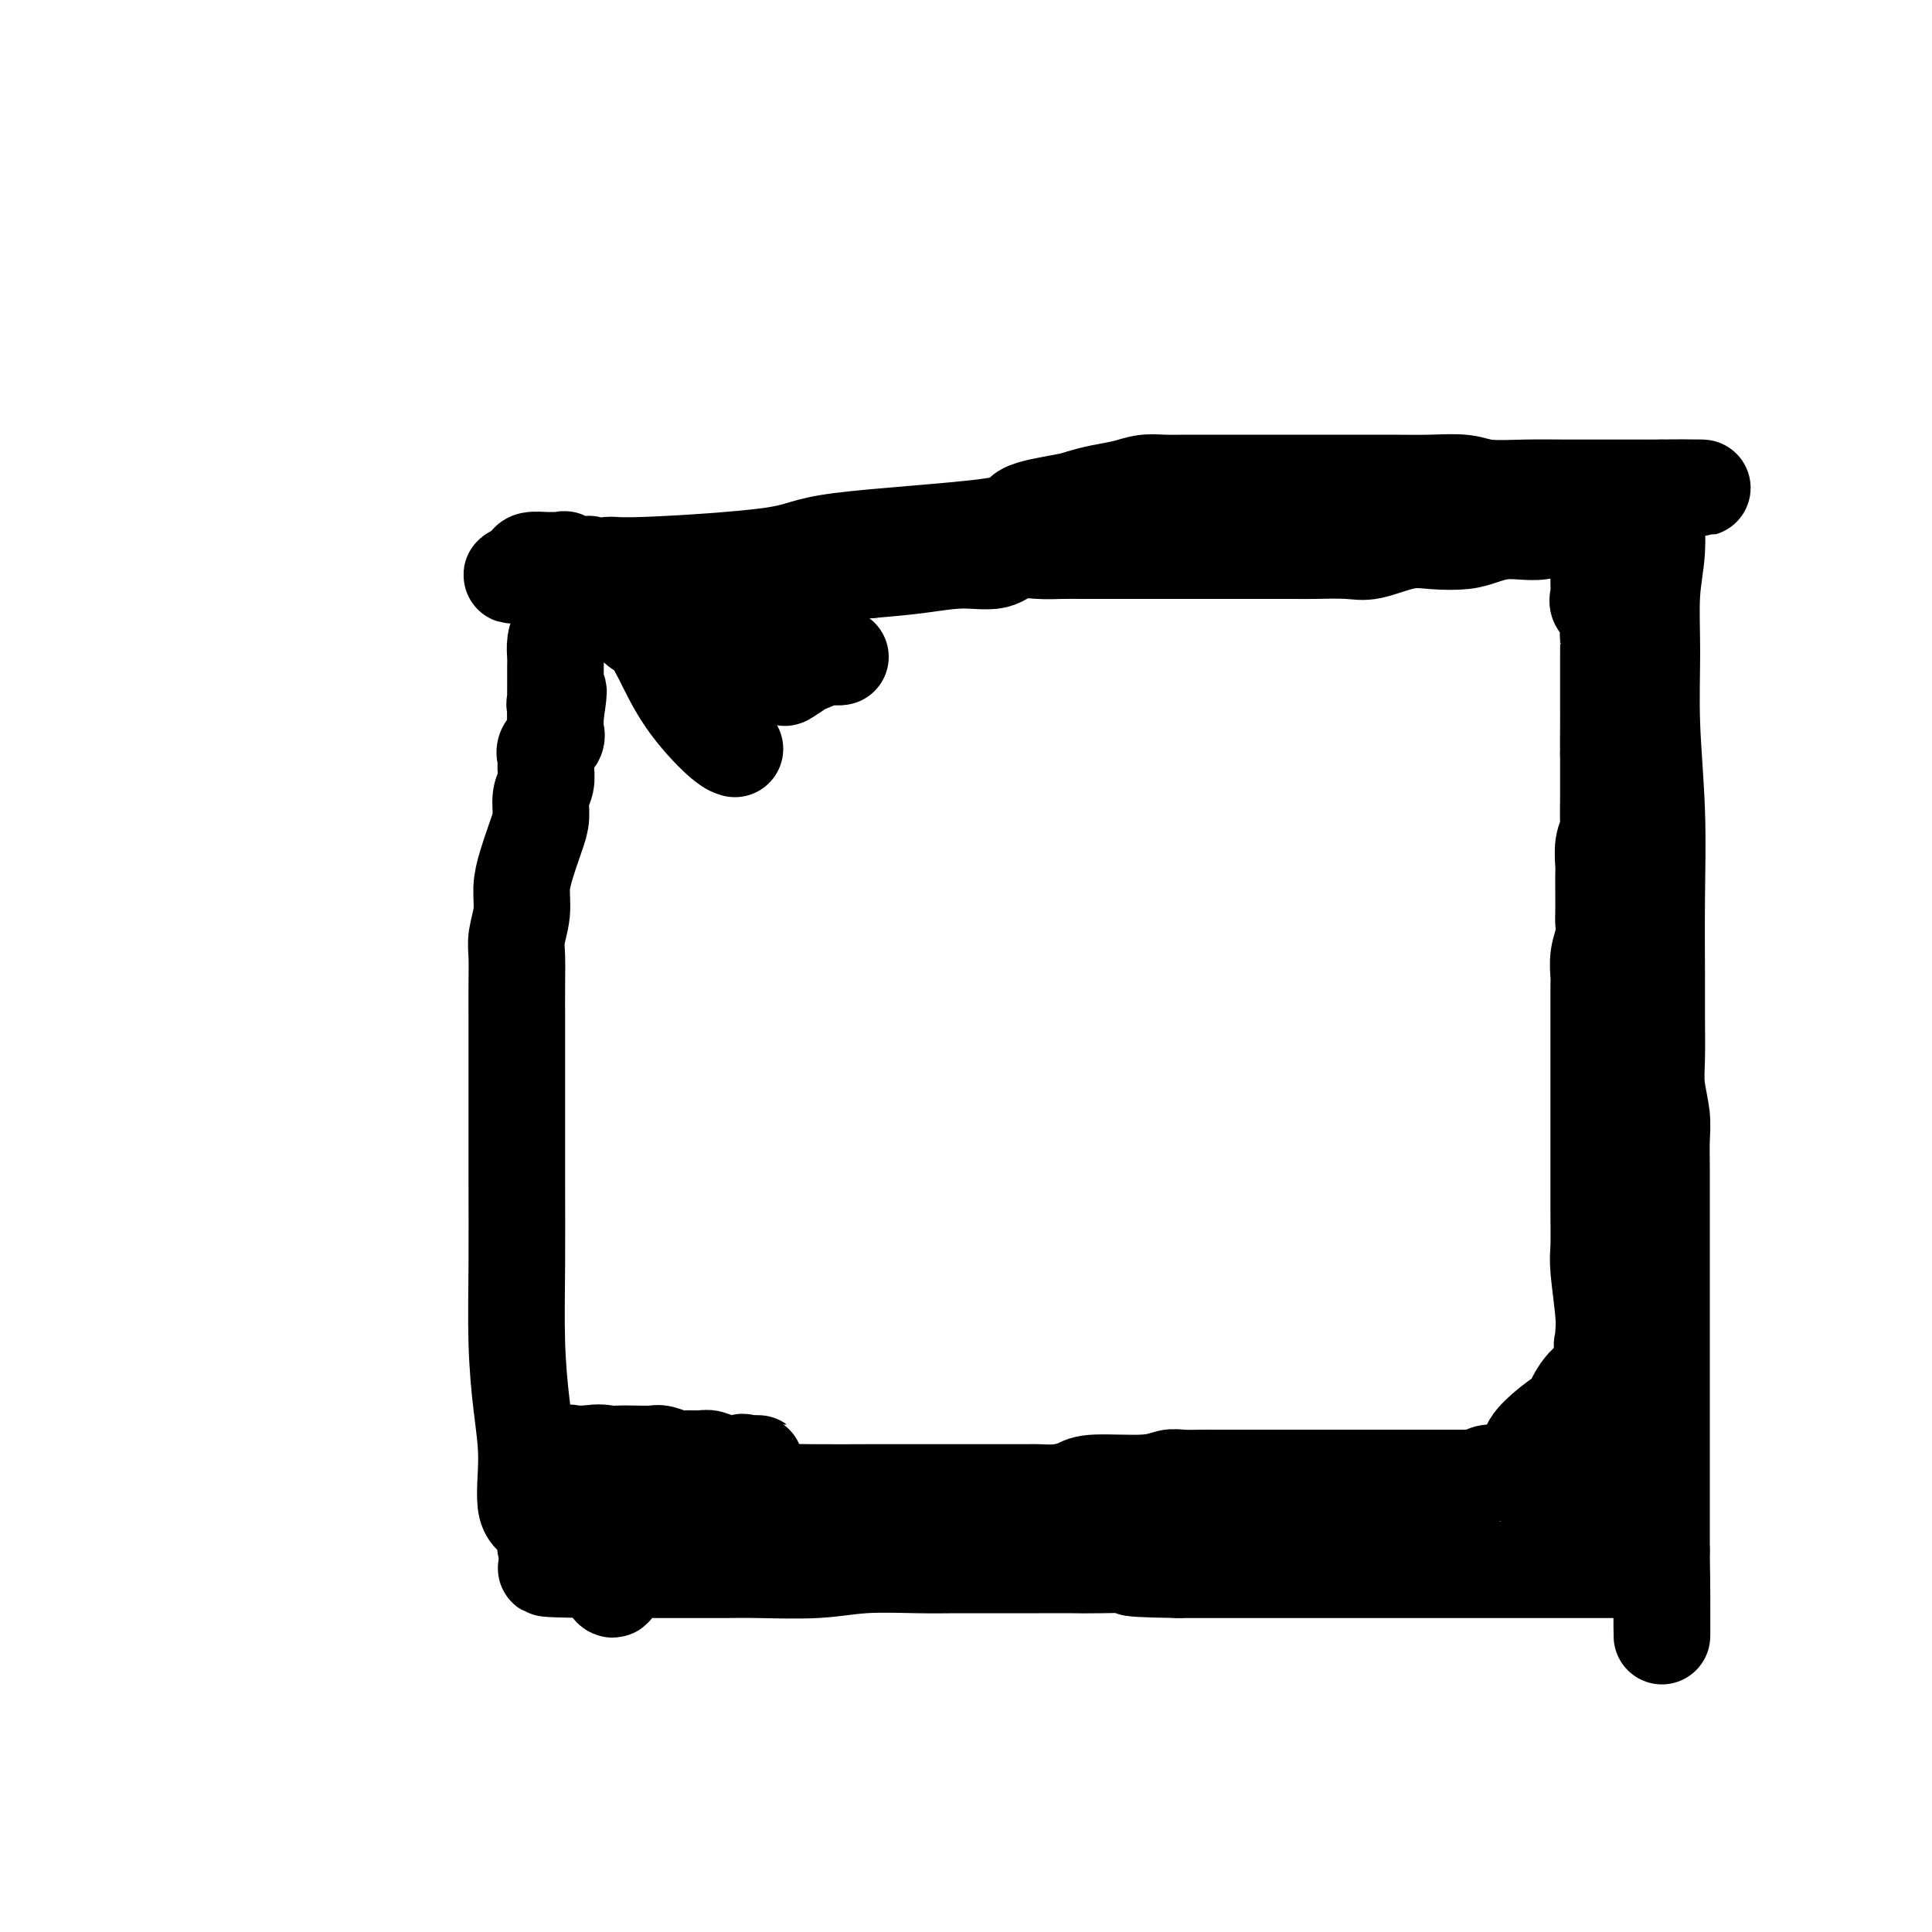
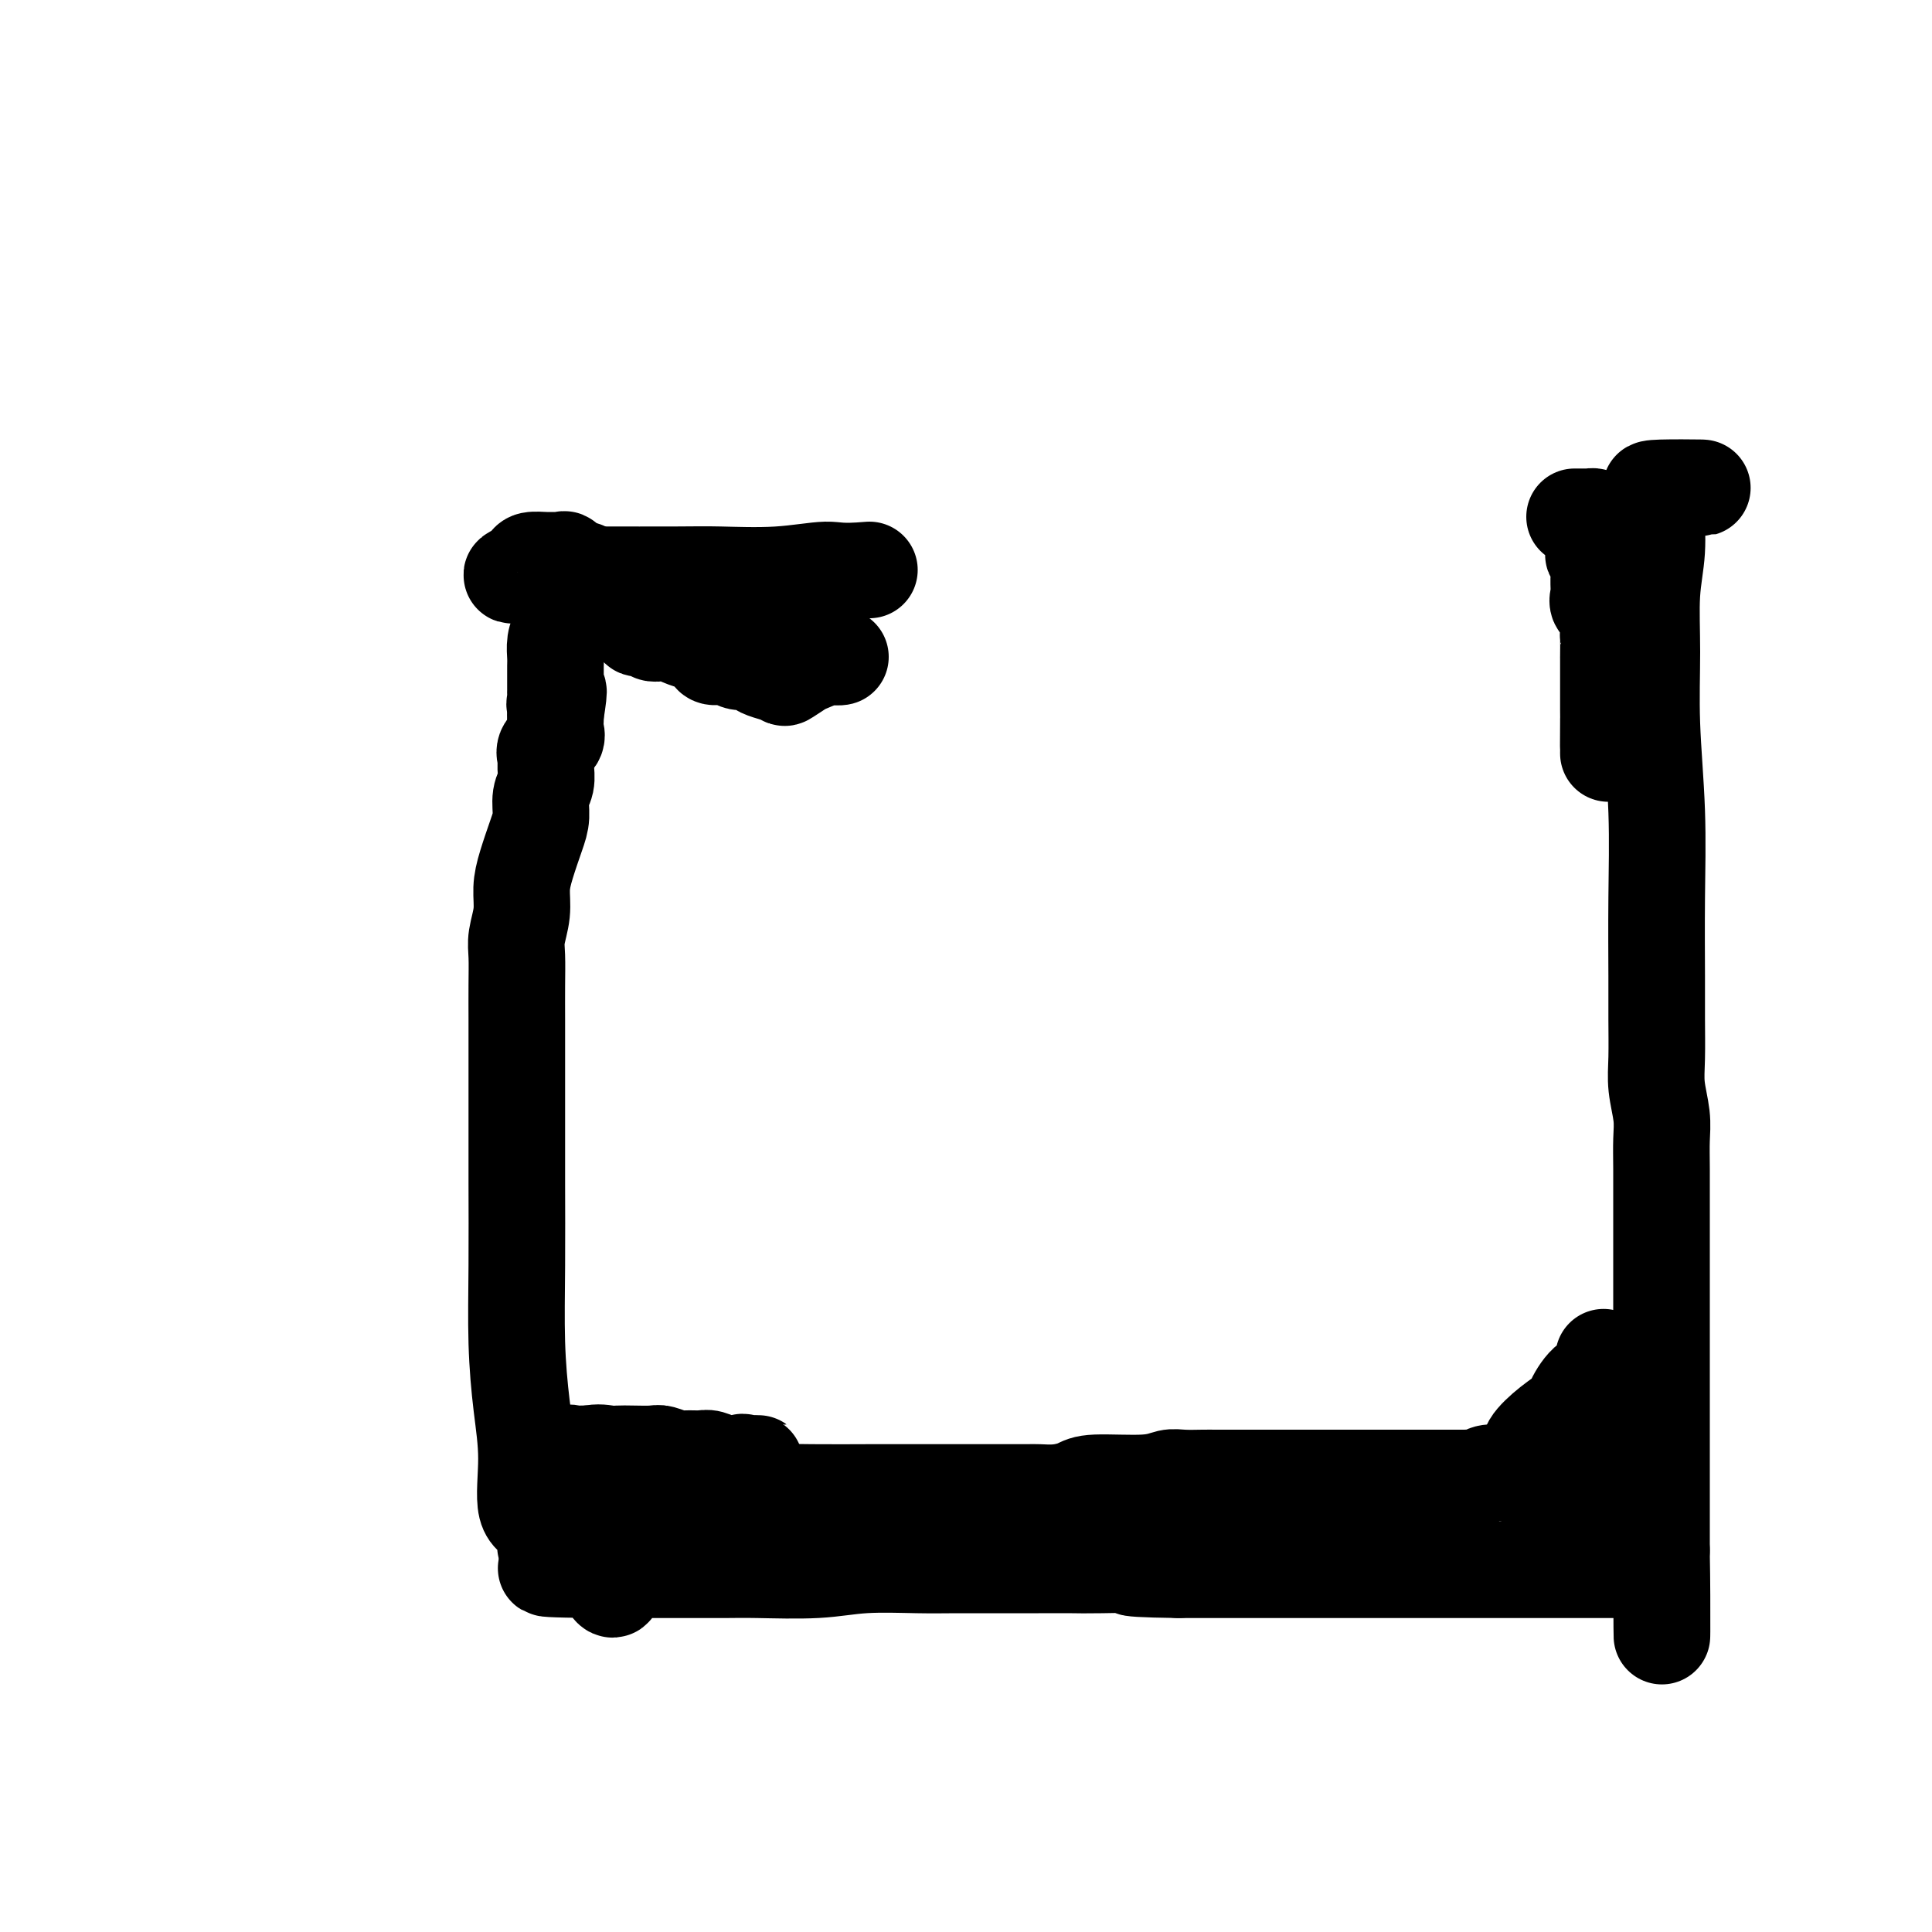
<svg xmlns="http://www.w3.org/2000/svg" viewBox="0 0 400 400" version="1.1">
  <g fill="none" stroke="#000000" stroke-width="20" stroke-linecap="round" stroke-linejoin="round">
    <path d="M114,320c-0.423,-0.056 -0.846,-0.113 -1,0c-0.154,0.113 -0.039,0.395 0,0c0.039,-0.395 0.001,-1.466 0,-2c-0.001,-0.534 0.036,-0.531 0,-1c-0.036,-0.469 -0.143,-1.409 -1,-2c-0.857,-0.591 -2.464,-0.834 -3,-3c-0.536,-2.166 0.000,-6.254 0,-10c-0.000,-3.746 -0.536,-7.149 -1,-11c-0.464,-3.851 -0.856,-8.150 -1,-13c-0.144,-4.850 -0.038,-10.251 0,-16c0.038,-5.749 0.010,-11.845 0,-17c-0.010,-5.155 -0.002,-9.369 0,-14c0.002,-4.631 -0.000,-9.679 0,-13c0.000,-3.321 0.004,-4.915 0,-7c-0.004,-2.085 -0.016,-4.661 0,-7c0.016,-2.339 0.059,-4.440 0,-6c-0.059,-1.560 -0.220,-2.577 0,-4c0.220,-1.423 0.819,-3.251 1,-5c0.181,-1.749 -0.058,-3.420 0,-5c0.058,-1.580 0.412,-3.069 1,-5c0.588,-1.931 1.411,-4.303 2,-6c0.589,-1.697 0.943,-2.720 1,-4c0.057,-1.280 -0.183,-2.818 0,-4c0.183,-1.182 0.789,-2.007 1,-3c0.211,-0.993 0.028,-2.153 0,-3c-0.028,-0.847 0.097,-1.383 0,-2c-0.097,-0.617 -0.418,-1.317 0,-2c0.418,-0.683 1.576,-1.348 2,-2c0.424,-0.652 0.114,-1.291 0,-2c-0.114,-0.709 -0.033,-1.488 0,-2c0.033,-0.512 0.016,-0.756 0,-1" />
    <path d="M115,148c1.238,-7.809 0.332,-4.330 0,-3c-0.332,1.330 -0.089,0.513 0,0c0.089,-0.513 0.024,-0.722 0,-1c-0.024,-0.278 -0.006,-0.626 0,-1c0.006,-0.374 0.001,-0.775 0,-1c-0.001,-0.225 0.002,-0.275 0,-1c-0.002,-0.725 -0.011,-2.126 0,-3c0.011,-0.874 0.040,-1.223 0,-2c-0.040,-0.777 -0.151,-1.984 0,-3c0.151,-1.016 0.563,-1.842 1,-3c0.437,-1.158 0.900,-2.649 1,-3c0.100,-0.351 -0.162,0.439 0,0c0.162,-0.439 0.747,-2.106 1,-3c0.253,-0.894 0.173,-1.013 0,-1c-0.173,0.013 -0.438,0.158 0,0c0.438,-0.158 1.581,-0.621 2,-1c0.419,-0.379 0.115,-0.676 0,-1c-0.115,-0.324 -0.041,-0.674 0,-1c0.041,-0.326 0.050,-0.626 0,-1c-0.050,-0.374 -0.157,-0.821 0,-1c0.157,-0.179 0.579,-0.089 1,0" />
-     <path d="M121,118c1.213,-2.338 1.247,-0.684 1,0c-0.247,0.684 -0.774,0.399 0,0c0.774,-0.399 2.847,-0.911 4,-1c1.153,-0.089 1.384,0.243 8,0c6.616,-0.243 19.618,-1.063 26,-2c6.382,-0.937 6.146,-1.991 14,-3c7.854,-1.009 23.800,-1.972 31,-3c7.200,-1.028 5.654,-2.121 7,-3c1.346,-0.879 5.584,-1.546 8,-2c2.416,-0.454 3.010,-0.696 4,-1c0.990,-0.304 2.376,-0.670 4,-1c1.624,-0.330 3.485,-0.624 5,-1c1.515,-0.376 2.684,-0.833 4,-1c1.316,-0.167 2.779,-0.045 4,0c1.221,0.045 2.202,0.012 4,0c1.798,-0.012 4.415,-0.003 6,0c1.585,0.003 2.140,0.001 5,0c2.860,-0.001 8.025,-0.001 12,0c3.975,0.001 6.758,0.004 10,0c3.242,-0.004 6.941,-0.015 10,0c3.059,0.015 5.477,0.057 8,0c2.523,-0.057 5.150,-0.211 7,0c1.850,0.211 2.924,0.789 5,1c2.076,0.211 5.154,0.057 8,0c2.846,-0.057 5.458,-0.015 8,0c2.542,0.015 5.013,0.004 8,0c2.987,-0.004 6.491,-0.001 8,0c1.509,0.001 1.022,0.000 1,0c-0.022,-0.000 0.422,-0.000 1,0c0.578,0.000 1.289,0.000 2,0" />
    <path d="M344,101c16.558,0.104 4.452,-0.134 0,0c-4.452,0.134 -1.249,0.642 0,1c1.249,0.358 0.545,0.567 0,1c-0.545,0.433 -0.932,1.089 -1,3c-0.068,1.911 0.182,5.076 0,8c-0.182,2.924 -0.795,5.607 -1,9c-0.205,3.393 -0.002,7.497 0,12c0.002,4.503 -0.196,9.404 0,15c0.196,5.596 0.785,11.885 1,18c0.215,6.115 0.057,12.055 0,18c-0.057,5.945 -0.011,11.895 0,16c0.011,4.105 -0.011,6.365 0,9c0.011,2.635 0.056,5.646 0,8c-0.056,2.354 -0.211,4.051 0,6c0.211,1.949 0.789,4.151 1,6c0.211,1.849 0.057,3.346 0,5c-0.057,1.654 -0.015,3.466 0,6c0.015,2.534 0.004,5.792 0,8c-0.004,2.208 -0.001,3.367 0,5c0.001,1.633 0.000,3.739 0,6c-0.000,2.261 -0.000,4.676 0,7c0.000,2.324 0.000,4.558 0,7c-0.000,2.442 -0.000,5.093 0,8c0.000,2.907 0.000,6.069 0,9c-0.000,2.931 -0.000,5.632 0,8c0.000,2.368 0.000,4.403 0,6c-0.000,1.597 -0.000,2.757 0,4c0.000,1.243 0.000,2.570 0,4c-0.000,1.430 -0.000,2.962 0,4c0.000,1.038 0.000,1.582 0,2c-0.000,0.418 -0.000,0.709 0,1" />
    <path d="M344,321c0.061,34.274 0.212,9.958 0,1c-0.212,-8.958 -0.787,-2.558 -1,0c-0.213,2.558 -0.064,1.274 0,1c0.064,-0.274 0.042,0.463 0,1c-0.042,0.537 -0.104,0.876 0,1c0.104,0.124 0.375,0.033 0,0c-0.375,-0.033 -1.398,-0.009 -2,0c-0.602,0.009 -0.785,0.002 -1,0c-0.215,-0.002 -0.461,-0.001 -1,0c-0.539,0.001 -1.370,0.000 -2,0c-0.630,-0.000 -1.058,-0.000 -2,0c-0.942,0.000 -2.398,0.000 -3,0c-0.602,-0.000 -0.349,-0.000 -1,0c-0.651,0.000 -2.204,0.000 -5,0c-2.796,-0.000 -6.835,-0.000 -10,0c-3.165,0.000 -5.457,0.000 -8,0c-2.543,-0.000 -5.339,-0.000 -9,0c-3.661,0.000 -8.188,0.000 -12,0c-3.812,-0.000 -6.908,-0.000 -10,0c-3.092,0.000 -6.179,0.000 -9,0c-2.821,-0.000 -5.375,-0.000 -8,0c-2.625,0.000 -5.321,0.000 -8,0c-2.679,-0.000 -5.339,-0.000 -8,0" />
    <path d="M244,325c-15.965,-0.226 -7.876,-0.793 -7,-1c0.876,-0.207 -5.460,-0.056 -9,0c-3.540,0.056 -4.282,0.015 -6,0c-1.718,-0.015 -4.410,-0.005 -7,0c-2.590,0.005 -5.078,0.005 -8,0c-2.922,-0.005 -6.280,-0.015 -9,0c-2.720,0.015 -4.804,0.057 -8,0c-3.196,-0.057 -7.504,-0.211 -11,0c-3.496,0.211 -6.180,0.789 -10,1c-3.820,0.211 -8.778,0.057 -12,0c-3.222,-0.057 -4.710,-0.015 -7,0c-2.290,0.015 -5.383,0.004 -8,0c-2.617,-0.004 -4.757,-0.001 -6,0c-1.243,0.001 -1.590,0.000 -2,0c-0.410,-0.000 -0.883,-0.001 -1,0c-0.117,0.001 0.122,0.003 0,0c-0.122,-0.003 -0.606,-0.010 -1,0c-0.394,0.010 -0.697,0.039 -1,0c-0.303,-0.039 -0.606,-0.146 -1,0c-0.394,0.146 -0.880,0.544 -1,1c-0.120,0.456 0.125,0.971 0,1c-0.125,0.029 -0.620,-0.426 -1,0c-0.380,0.426 -0.646,1.733 -1,2c-0.354,0.267 -0.796,-0.506 -1,-1c-0.204,-0.494 -0.170,-0.710 0,-1c0.170,-0.290 0.477,-0.654 0,-1c-0.477,-0.346 -1.739,-0.673 -3,-1" />
    <path d="M123,325c-18.954,-0.194 -5.838,-0.678 -1,-1c4.838,-0.322 1.399,-0.482 0,-1c-1.399,-0.518 -0.757,-1.396 -1,-2c-0.243,-0.604 -1.372,-0.935 -2,-1c-0.628,-0.065 -0.756,0.137 -1,0c-0.244,-0.137 -0.605,-0.614 -1,-1c-0.395,-0.386 -0.824,-0.681 -1,-1c-0.176,-0.319 -0.100,-0.663 0,-1c0.100,-0.337 0.223,-0.668 0,-1c-0.223,-0.332 -0.792,-0.667 -1,-1c-0.208,-0.333 -0.056,-0.665 0,-1c0.056,-0.335 0.015,-0.675 0,-1c-0.015,-0.325 -0.004,-0.636 0,-1c0.004,-0.364 0.001,-0.780 0,-1c-0.001,-0.220 0.000,-0.244 0,-1c-0.000,-0.756 -0.002,-2.245 0,-3c0.002,-0.755 0.008,-0.777 0,-1c-0.008,-0.223 -0.030,-0.649 0,-1c0.030,-0.351 0.114,-0.628 0,-1c-0.114,-0.372 -0.425,-0.839 0,-1c0.425,-0.161 1.585,-0.015 2,0c0.415,0.015 0.085,-0.101 0,0c-0.085,0.101 0.076,0.419 0,0c-0.076,-0.419 -0.388,-1.576 0,-2c0.388,-0.424 1.475,-0.114 2,0c0.525,0.114 0.487,0.031 1,0c0.513,-0.031 1.575,-0.009 2,0c0.425,0.009 0.212,0.004 0,0" />
    <path d="M122,301c1.900,-0.464 3.151,-0.125 4,0c0.849,0.125 1.295,0.037 2,0c0.705,-0.037 1.668,-0.024 3,0c1.332,0.024 3.032,0.059 4,0c0.968,-0.059 1.203,-0.213 2,0c0.797,0.213 2.156,0.793 3,1c0.844,0.207 1.175,0.041 2,0c0.825,-0.041 2.145,0.041 3,0c0.855,-0.041 1.243,-0.207 2,0c0.757,0.207 1.881,0.787 3,1c1.119,0.213 2.233,0.058 3,0c0.767,-0.058 1.187,-0.018 2,0c0.813,0.018 2.020,0.015 2,0c-0.020,-0.015 -1.268,-0.042 -2,0c-0.732,0.042 -0.949,0.154 -1,0c-0.051,-0.154 0.065,-0.573 -1,0c-1.065,0.573 -3.311,2.140 -5,3c-1.689,0.860 -2.820,1.015 -4,1c-1.180,-0.015 -2.410,-0.200 -3,0c-0.590,0.200 -0.540,0.786 -1,1c-0.460,0.214 -1.432,0.058 -2,0c-0.568,-0.058 -0.734,-0.016 -1,0c-0.266,0.016 -0.633,0.008 -1,0" />
    <path d="M136,308c-3.185,1.227 -0.646,1.793 0,2c0.646,0.207 -0.599,0.055 -1,0c-0.401,-0.055 0.043,-0.014 0,0c-0.043,0.014 -0.574,-0.000 -1,0c-0.426,0.000 -0.748,0.014 -1,0c-0.252,-0.014 -0.434,-0.056 -1,0c-0.566,0.056 -1.515,0.211 -2,0c-0.485,-0.211 -0.507,-0.789 -1,-1c-0.493,-0.211 -1.459,-0.057 -1,0c0.459,0.057 2.341,0.015 3,0c0.659,-0.015 0.093,-0.004 0,0c-0.093,0.004 0.287,0.001 1,0c0.713,-0.001 1.758,-0.000 3,0c1.242,0.000 2.681,0.000 5,0c2.319,-0.000 5.520,-0.000 8,0c2.480,0.000 4.240,0.000 6,0" />
    <path d="M154,309c6.277,-0.155 9.968,-0.041 14,0c4.032,0.041 8.403,0.011 12,0c3.597,-0.011 6.420,-0.003 9,0c2.580,0.003 4.918,0.001 8,0c3.082,-0.001 6.907,-0.000 9,0c2.093,0.000 2.453,0.001 3,0c0.547,-0.001 1.281,-0.003 2,0c0.719,0.003 1.425,0.011 2,0c0.575,-0.011 1.021,-0.040 2,0c0.979,0.040 2.492,0.151 4,0c1.508,-0.151 3.011,-0.562 4,-1c0.989,-0.438 1.466,-0.902 4,-1c2.534,-0.098 7.127,0.170 10,0c2.873,-0.170 4.028,-0.778 5,-1c0.972,-0.222 1.761,-0.060 3,0c1.239,0.060 2.929,0.016 4,0c1.071,-0.016 1.525,-0.004 3,0c1.475,0.004 3.971,0.001 6,0c2.029,-0.001 3.589,-0.000 6,0c2.411,0.000 5.671,0.000 8,0c2.329,-0.000 3.727,-0.000 6,0c2.273,0.000 5.422,0.000 8,0c2.578,-0.000 4.584,-0.000 6,0c1.416,0.000 2.242,0.001 4,0c1.758,-0.001 4.448,-0.004 6,0c1.552,0.004 1.966,0.015 2,0c0.034,-0.015 -0.311,-0.057 0,0c0.311,0.057 1.279,0.211 2,0c0.721,-0.211 1.194,-0.788 2,-1c0.806,-0.212 1.945,-0.061 3,0c1.055,0.061 2.028,0.030 3,0" />
    <path d="M314,305c25.285,-0.574 8.497,-0.010 3,0c-5.497,0.010 0.299,-0.533 3,-1c2.701,-0.467 2.309,-0.857 3,-1c0.691,-0.143 2.466,-0.038 3,0c0.534,0.038 -0.172,0.011 0,0c0.172,-0.011 1.224,-0.004 2,0c0.776,0.004 1.277,0.005 1,0c-0.277,-0.005 -1.331,-0.015 -2,0c-0.669,0.015 -0.953,0.056 -1,0c-0.047,-0.056 0.142,-0.207 0,0c-0.142,0.207 -0.615,0.773 -1,1c-0.385,0.227 -0.680,0.113 -1,0c-0.320,-0.113 -0.664,-0.227 -1,0c-0.336,0.227 -0.664,0.796 -1,1c-0.336,0.204 -0.678,0.045 -1,0c-0.322,-0.045 -0.622,0.025 -1,0c-0.378,-0.025 -0.834,-0.144 -1,0c-0.166,0.144 -0.042,0.550 0,1c0.042,0.450 0.003,0.944 0,1c-0.003,0.056 0.030,-0.325 0,0c-0.030,0.325 -0.123,1.357 0,2c0.123,0.643 0.464,0.898 1,1c0.536,0.102 1.268,0.051 2,0" />
    <path d="M322,310c0.495,0.789 0.732,0.262 1,0c0.268,-0.262 0.566,-0.259 1,0c0.434,0.259 1.004,0.774 1,1c-0.004,0.226 -0.582,0.163 -1,0c-0.418,-0.163 -0.675,-0.425 -1,-1c-0.325,-0.575 -0.718,-1.462 -1,-2c-0.282,-0.538 -0.454,-0.725 -1,-1c-0.546,-0.275 -1.466,-0.637 -2,-1c-0.534,-0.363 -0.682,-0.729 -1,-1c-0.318,-0.271 -0.806,-0.449 -1,-1c-0.194,-0.551 -0.094,-1.475 0,-2c0.094,-0.525 0.181,-0.652 0,-1c-0.181,-0.348 -0.629,-0.917 0,-2c0.629,-1.083 2.334,-2.681 4,-4c1.666,-1.319 3.294,-2.360 4,-3c0.706,-0.640 0.490,-0.878 1,-2c0.510,-1.122 1.744,-3.127 3,-4c1.256,-0.873 2.533,-0.612 3,-1c0.467,-0.388 0.125,-1.424 0,-2c-0.125,-0.576 -0.034,-0.694 0,-1c0.034,-0.306 0.010,-0.802 0,-1c-0.010,-0.198 -0.005,-0.099 0,0" />
-     <path d="M332,281c2.319,-3.434 0.618,-2.018 0,-2c-0.618,0.018 -0.151,-1.360 0,-2c0.151,-0.640 -0.012,-0.542 0,-1c0.012,-0.458 0.199,-1.473 0,-4c-0.199,-2.527 -0.785,-6.566 -1,-9c-0.215,-2.434 -0.057,-3.263 0,-5c0.057,-1.737 0.015,-4.383 0,-7c-0.015,-2.617 -0.004,-5.204 0,-7c0.004,-1.796 0.001,-2.799 0,-4c-0.001,-1.201 -0.000,-2.600 0,-4c0.000,-1.400 0.000,-2.801 0,-4c-0.000,-1.199 -0.000,-2.197 0,-4c0.000,-1.803 -0.000,-4.413 0,-6c0.000,-1.587 0.000,-2.153 0,-4c-0.000,-1.847 -0.001,-4.976 0,-7c0.001,-2.024 0.004,-2.943 0,-4c-0.004,-1.057 -0.015,-2.251 0,-3c0.015,-0.749 0.057,-1.051 0,-2c-0.057,-0.949 -0.211,-2.543 0,-4c0.211,-1.457 0.789,-2.775 1,-4c0.211,-1.225 0.057,-2.357 0,-3c-0.057,-0.643 -0.016,-0.797 0,-2c0.016,-1.203 0.008,-3.453 0,-5c-0.008,-1.547 -0.016,-2.390 0,-3c0.016,-0.610 0.057,-0.987 0,-2c-0.057,-1.013 -0.211,-2.661 0,-4c0.211,-1.339 0.789,-2.367 1,-3c0.211,-0.633 0.057,-0.871 0,-2c-0.057,-1.129 -0.015,-3.150 0,-5c0.015,-1.850 0.004,-3.529 0,-5c-0.004,-1.471 -0.002,-2.736 0,-4" />
    <path d="M333,156c0.155,-19.844 0.041,-6.955 0,-3c-0.041,3.955 -0.011,-1.023 0,-3c0.011,-1.977 0.003,-0.953 0,-1c-0.003,-0.047 -0.001,-1.166 0,-2c0.001,-0.834 0.000,-1.385 0,-2c-0.000,-0.615 -0.000,-1.295 0,-2c0.000,-0.705 0.000,-1.433 0,-2c-0.000,-0.567 -0.001,-0.971 0,-2c0.001,-1.029 0.002,-2.681 0,-3c-0.002,-0.319 -0.008,0.697 0,0c0.008,-0.697 0.030,-3.106 0,-4c-0.030,-0.894 -0.114,-0.273 0,-1c0.114,-0.727 0.424,-2.803 0,-4c-0.424,-1.197 -1.581,-1.516 -2,-2c-0.419,-0.484 -0.098,-1.135 0,-2c0.098,-0.865 -0.026,-1.945 0,-3c0.026,-1.055 0.203,-2.086 0,-3c-0.203,-0.914 -0.787,-1.712 -1,-2c-0.213,-0.288 -0.056,-0.067 0,-1c0.056,-0.933 0.012,-3.021 0,-4c-0.012,-0.979 0.009,-0.851 0,-1c-0.009,-0.149 -0.047,-0.576 0,-1c0.047,-0.424 0.177,-0.846 0,-1c-0.177,-0.154 -0.663,-0.042 -1,0c-0.337,0.042 -0.525,0.012 -1,0c-0.475,-0.012 -1.238,-0.006 -2,0" />
-     <path d="M326,107c-0.985,0.182 -1.449,0.636 -2,1c-0.551,0.364 -1.190,0.636 -2,1c-0.810,0.364 -1.793,0.819 -3,1c-1.207,0.181 -2.639,0.087 -4,0c-1.361,-0.087 -2.650,-0.169 -4,0c-1.350,0.169 -2.759,0.589 -4,1c-1.241,0.411 -2.313,0.814 -4,1c-1.687,0.186 -3.988,0.155 -6,0c-2.012,-0.155 -3.733,-0.434 -6,0c-2.267,0.434 -5.078,1.580 -7,2c-1.922,0.420 -2.954,0.112 -5,0c-2.046,-0.112 -5.107,-0.030 -7,0c-1.893,0.030 -2.619,0.008 -4,0c-1.381,-0.008 -3.418,-0.002 -5,0c-1.582,0.002 -2.711,0.001 -4,0c-1.289,-0.001 -2.739,-0.000 -4,0c-1.261,0.000 -2.333,0.000 -4,0c-1.667,-0.000 -3.930,-0.000 -6,0c-2.070,0.000 -3.946,-0.000 -6,0c-2.054,0.000 -4.284,0.000 -6,0c-1.716,-0.000 -2.916,-0.000 -4,0c-1.084,0.000 -2.053,0.001 -3,0c-0.947,-0.001 -1.874,-0.002 -2,0c-0.126,0.002 0.549,0.008 0,0c-0.549,-0.008 -2.320,-0.031 -4,0c-1.680,0.031 -3.267,0.116 -5,0c-1.733,-0.116 -3.611,-0.435 -5,0c-1.389,0.435 -2.290,1.622 -4,2c-1.710,0.378 -4.230,-0.052 -7,0c-2.770,0.052 -5.792,0.586 -9,1c-3.208,0.414 -6.604,0.707 -10,1" />
    <path d="M180,118c-6.244,0.558 -6.856,-0.047 -9,0c-2.144,0.047 -5.822,0.745 -10,1c-4.178,0.255 -8.855,0.068 -12,0c-3.145,-0.068 -4.758,-0.018 -9,0c-4.242,0.018 -11.114,0.005 -15,0c-3.886,-0.005 -4.785,-0.001 -6,0c-1.215,0.001 -2.744,0.000 -4,0c-1.256,-0.000 -2.237,0.001 -3,0c-0.763,-0.001 -1.307,-0.004 -2,0c-0.693,0.004 -1.535,0.016 -2,0c-0.465,-0.016 -0.552,-0.060 -1,0c-0.448,0.060 -1.257,0.222 -1,0c0.257,-0.222 1.581,-0.830 2,-1c0.419,-0.170 -0.068,0.098 0,0c0.068,-0.098 0.692,-0.562 1,-1c0.308,-0.438 0.300,-0.851 1,-1c0.700,-0.149 2.107,-0.033 3,0c0.893,0.033 1.273,-0.015 2,0c0.727,0.015 1.800,0.093 2,0c0.200,-0.093 -0.473,-0.359 0,0c0.473,0.359 2.092,1.341 3,2c0.908,0.659 1.104,0.995 2,2c0.896,1.005 2.490,2.678 4,3c1.510,0.322 2.934,-0.706 4,0c1.066,0.706 1.775,3.145 3,4c1.225,0.855 2.968,0.126 4,0c1.032,-0.126 1.355,0.351 4,1c2.645,0.649 7.613,1.471 10,2c2.387,0.529 2.194,0.764 2,1" />
    <path d="M153,131c5.111,0.967 7.888,1.384 10,2c2.112,0.616 3.558,1.431 5,2c1.442,0.569 2.878,0.893 4,1c1.122,0.107 1.929,-0.001 2,0c0.071,0.001 -0.595,0.113 -1,0c-0.405,-0.113 -0.551,-0.450 -2,0c-1.449,0.450 -4.201,1.687 -5,2c-0.799,0.313 0.357,-0.297 0,0c-0.357,0.297 -2.226,1.501 -3,2c-0.774,0.499 -0.452,0.292 -1,0c-0.548,-0.292 -1.966,-0.671 -3,-1c-1.034,-0.329 -1.685,-0.610 -2,-1c-0.315,-0.390 -0.294,-0.891 -1,-1c-0.706,-0.109 -2.140,0.174 -3,0c-0.860,-0.174 -1.148,-0.803 -2,-1c-0.852,-0.197 -2.268,0.039 -3,0c-0.732,-0.039 -0.780,-0.353 -1,-1c-0.220,-0.647 -0.611,-1.627 -1,-2c-0.389,-0.373 -0.775,-0.139 -1,0c-0.225,0.139 -0.288,0.182 -1,0c-0.712,-0.182 -2.073,-0.589 -3,-1c-0.927,-0.411 -1.419,-0.826 -2,-1c-0.581,-0.174 -1.251,-0.107 -2,0c-0.749,0.107 -1.576,0.252 -2,0c-0.424,-0.252 -0.443,-0.903 -1,-1c-0.557,-0.097 -1.650,0.358 -2,0c-0.350,-0.358 0.043,-1.531 0,-2c-0.043,-0.469 -0.521,-0.235 -1,0" />
-     <path d="M131,128c-5.098,-1.700 -1.844,0.048 0,1c1.844,0.952 2.277,1.106 3,2c0.723,0.894 1.735,2.527 3,5c1.265,2.473 2.782,5.787 5,9c2.218,3.213 5.136,6.327 7,8c1.864,1.673 2.676,1.907 3,2c0.324,0.093 0.162,0.047 0,0" />
  </g>
</svg>